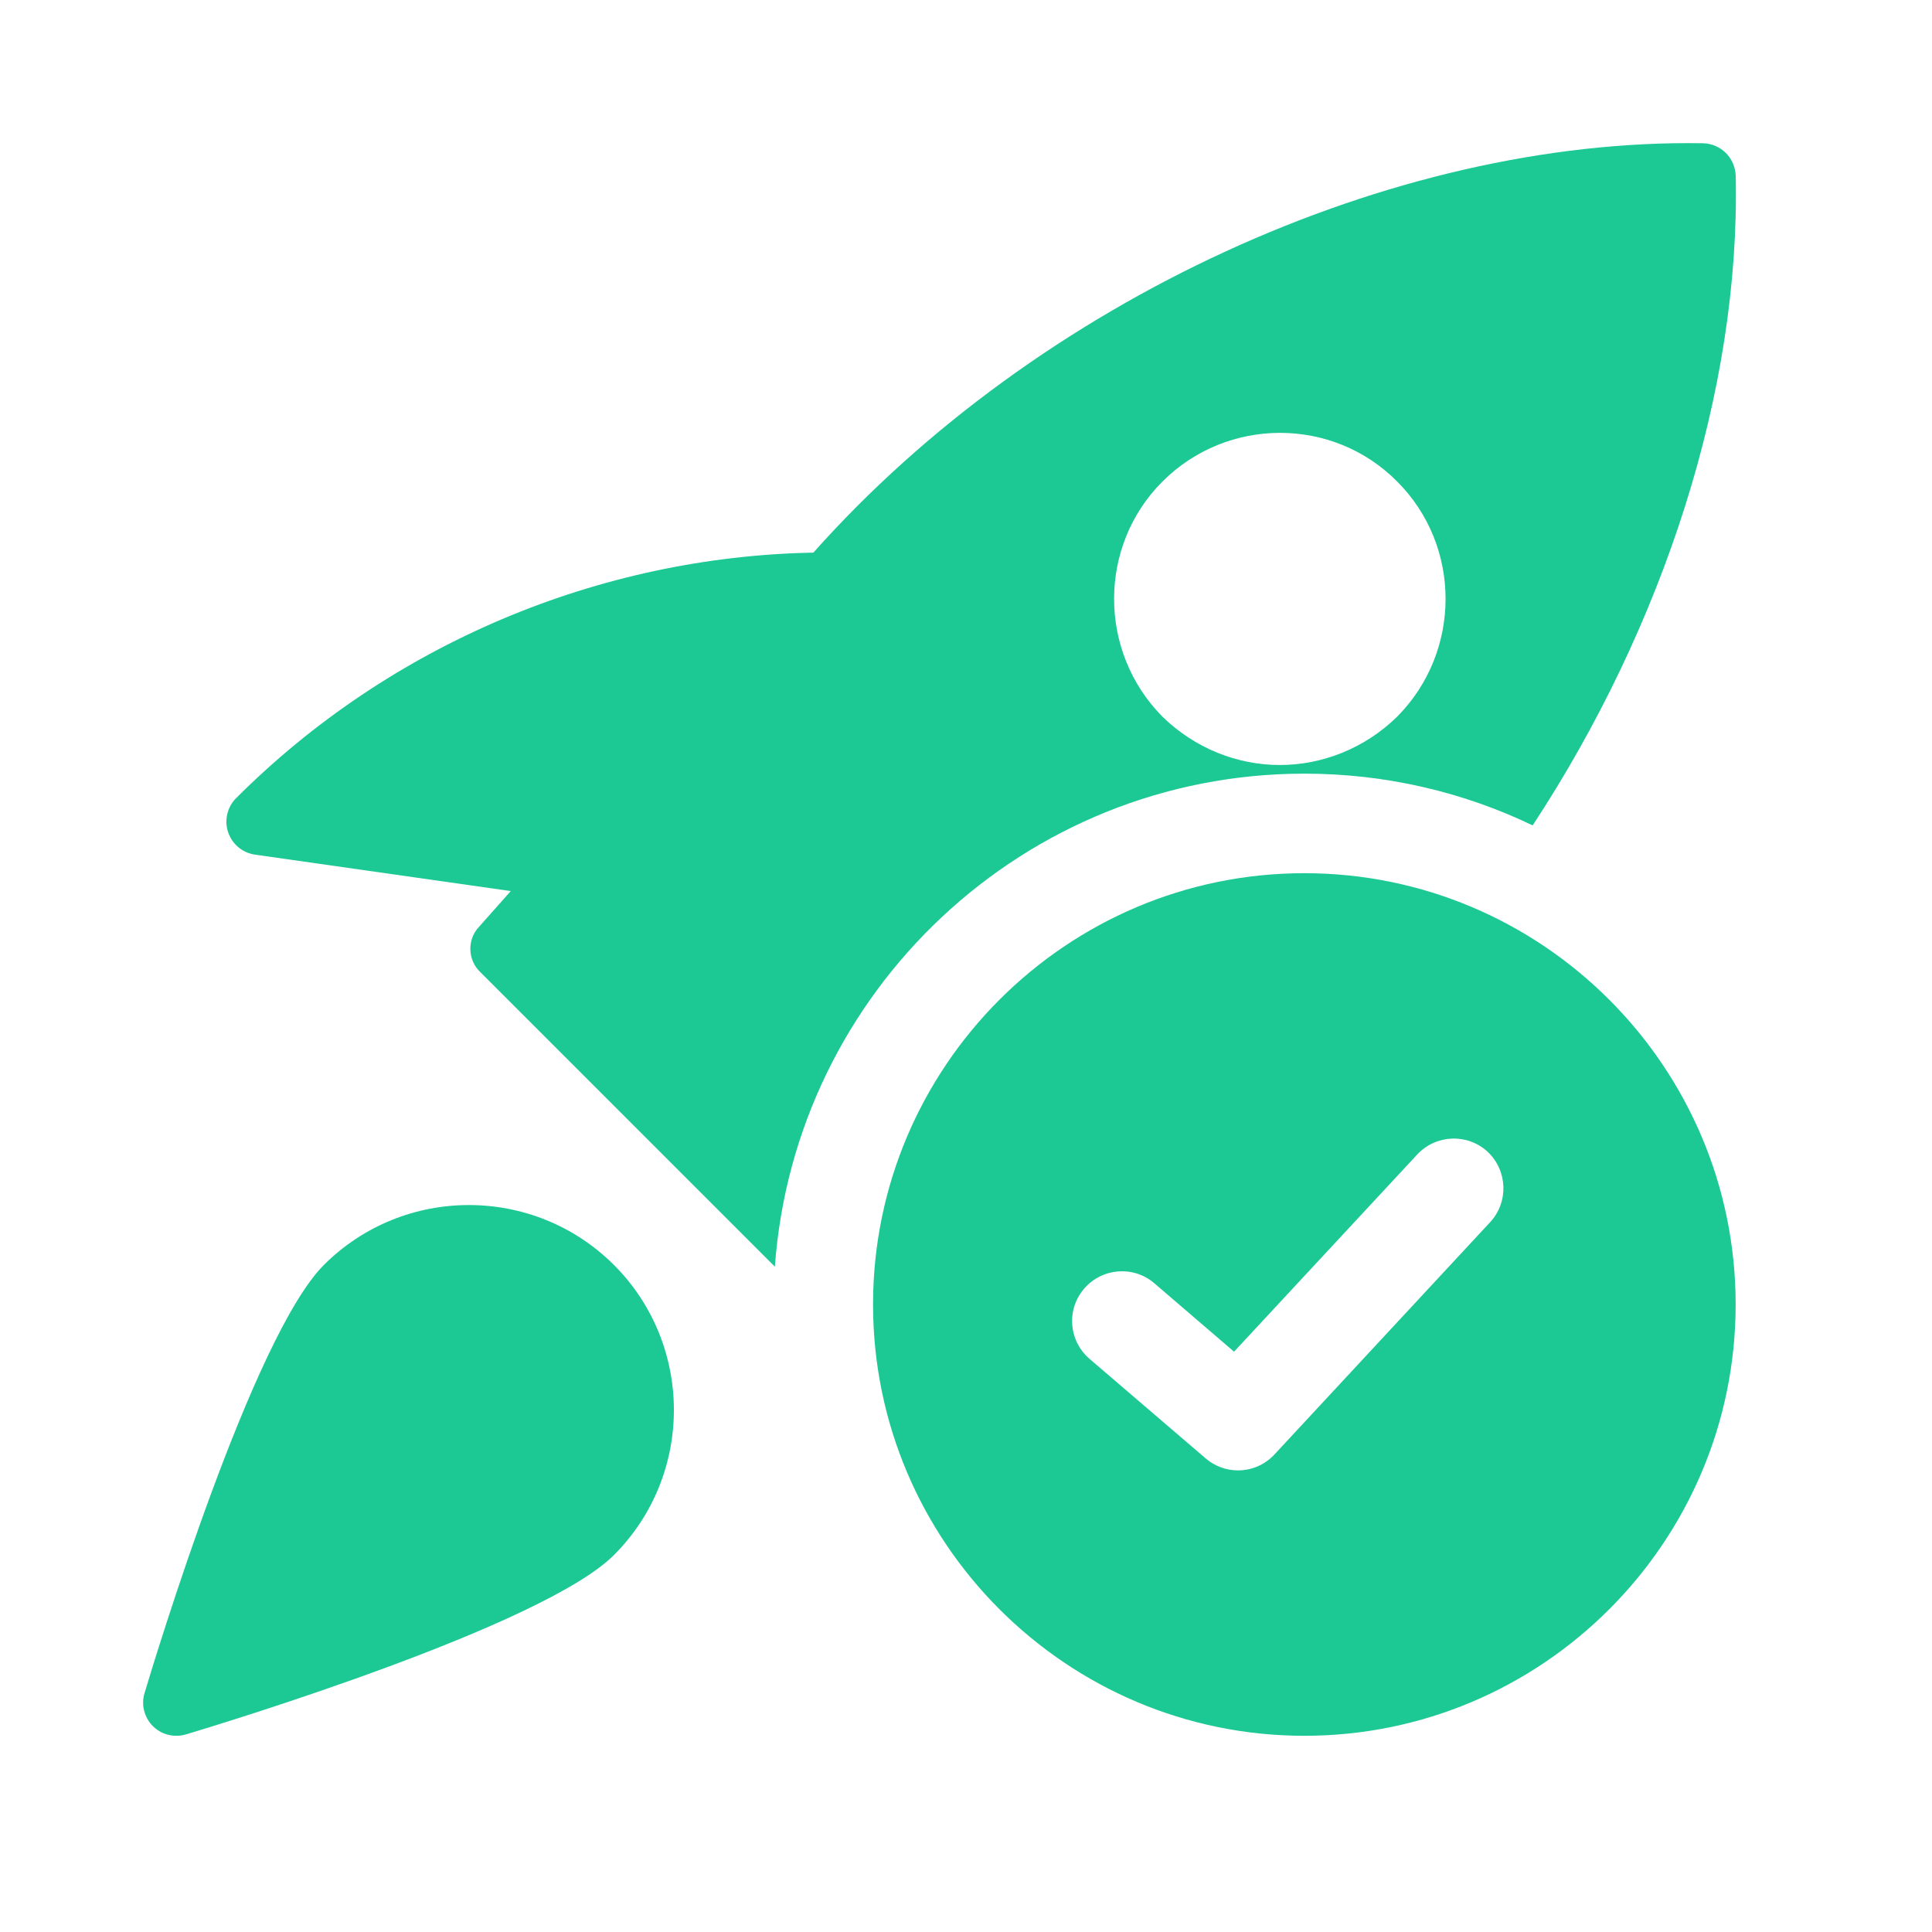
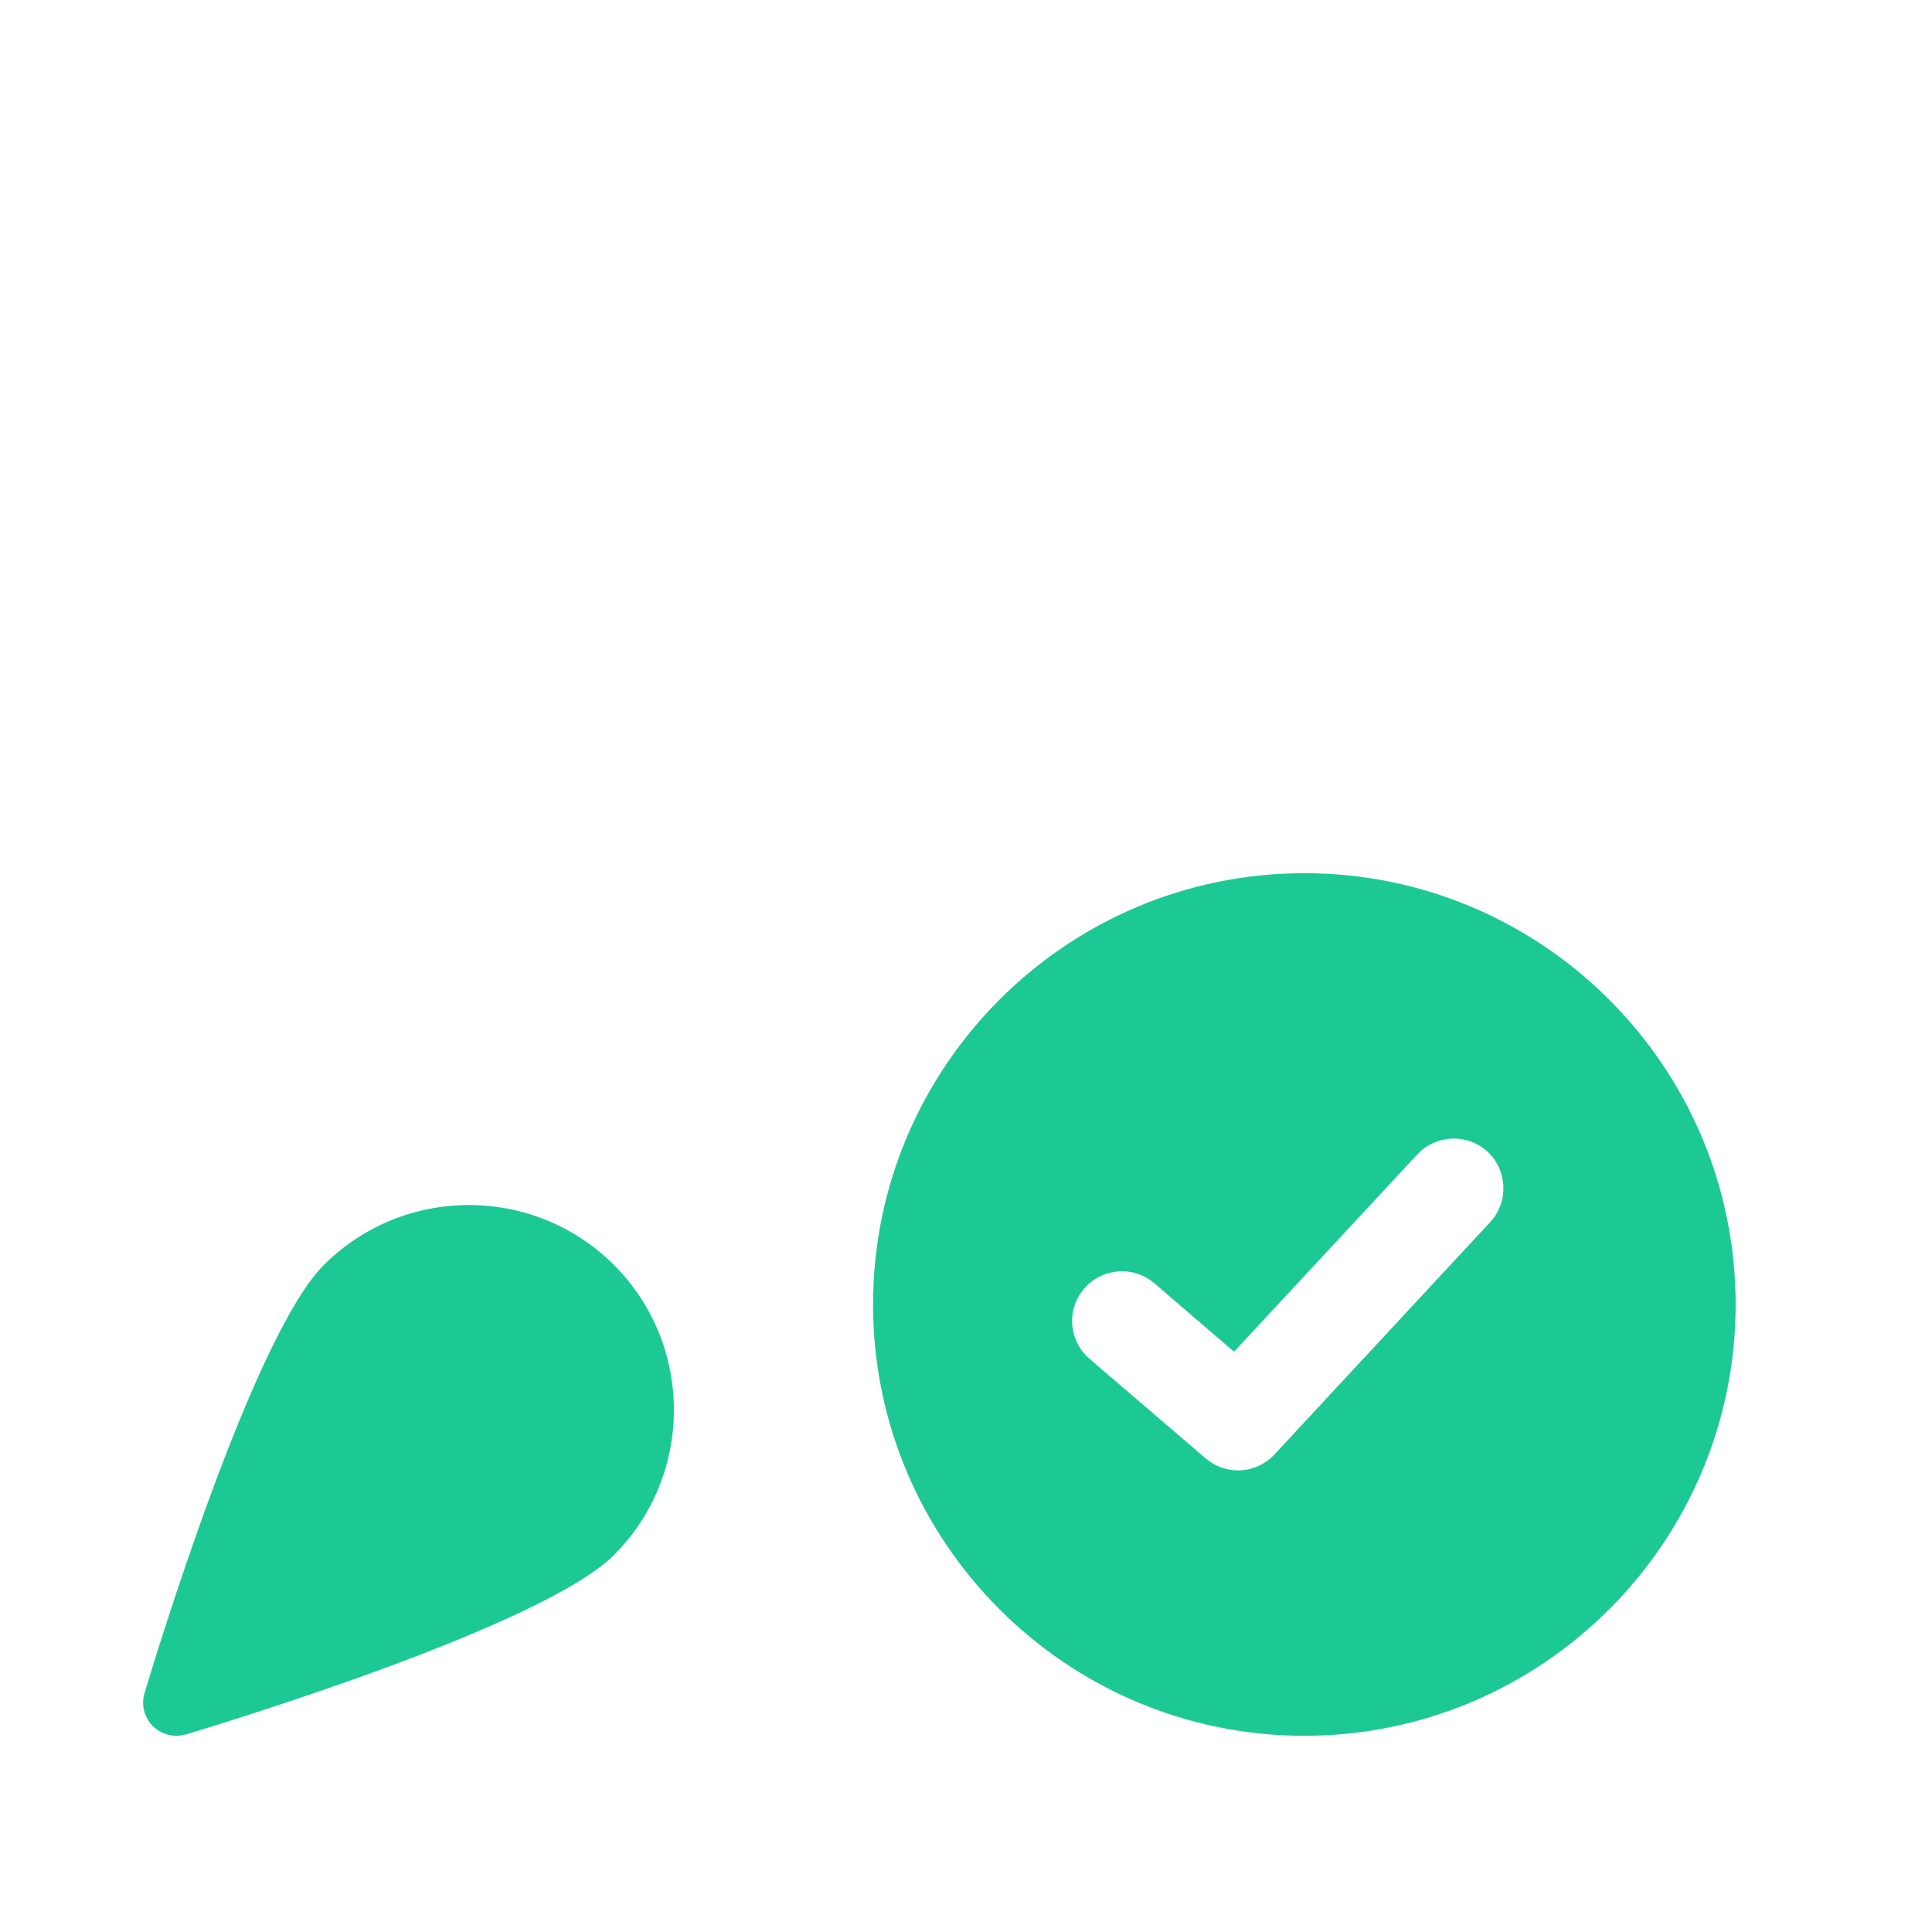
<svg xmlns="http://www.w3.org/2000/svg" width="27" height="27" viewBox="0 0 27 27" fill="none">
-   <path d="M23.802 2.002C19.453 1.928 14.501 4.2 11.367 7.723C8.371 7.779 5.45 9.003 3.299 11.155C3.178 11.275 3.132 11.461 3.187 11.628C3.243 11.794 3.382 11.915 3.558 11.943L7.138 12.453L6.693 12.954C6.526 13.13 6.535 13.417 6.711 13.584L10.829 17.702C11.107 13.853 14.315 10.812 18.229 10.812C19.369 10.812 20.454 11.071 21.419 11.535C23.246 8.753 24.322 5.461 24.257 2.456C24.247 2.206 24.053 2.011 23.802 2.002ZM19.527 10.014C19.073 10.459 18.479 10.691 17.886 10.691C17.292 10.691 16.699 10.459 16.244 10.014C15.345 9.105 15.345 7.631 16.244 6.731C17.153 5.822 18.628 5.822 19.527 6.731C20.427 7.631 20.427 9.105 19.527 10.014Z" fill="#1CC995" />
  <path d="M4.526 17.678C3.534 18.671 2.172 23.154 2.02 23.661C1.97 23.824 2.016 24.001 2.135 24.122C2.224 24.211 2.342 24.258 2.464 24.258C2.508 24.258 2.553 24.252 2.597 24.239C3.105 24.087 7.587 22.724 8.58 21.732C9.697 20.614 9.697 18.796 8.58 17.678C7.461 16.561 5.644 16.562 4.526 17.678Z" fill="#1CC995" />
  <path d="M18.228 12.203C14.905 12.203 12.201 14.907 12.201 18.23C12.201 21.554 14.905 24.258 18.228 24.258C21.552 24.258 24.256 21.554 24.256 18.23C24.256 14.907 21.552 12.203 18.228 12.203ZM20.825 17.08L17.811 20.326C17.674 20.474 17.488 20.549 17.301 20.549C17.141 20.549 16.979 20.493 16.849 20.381L15.226 18.99C14.934 18.739 14.9 18.301 15.151 18.009C15.402 17.718 15.84 17.683 16.132 17.934L17.246 18.89L19.806 16.134C20.069 15.853 20.508 15.836 20.79 16.096C21.069 16.359 21.086 16.799 20.825 17.08Z" fill="#1CC995" />
</svg>